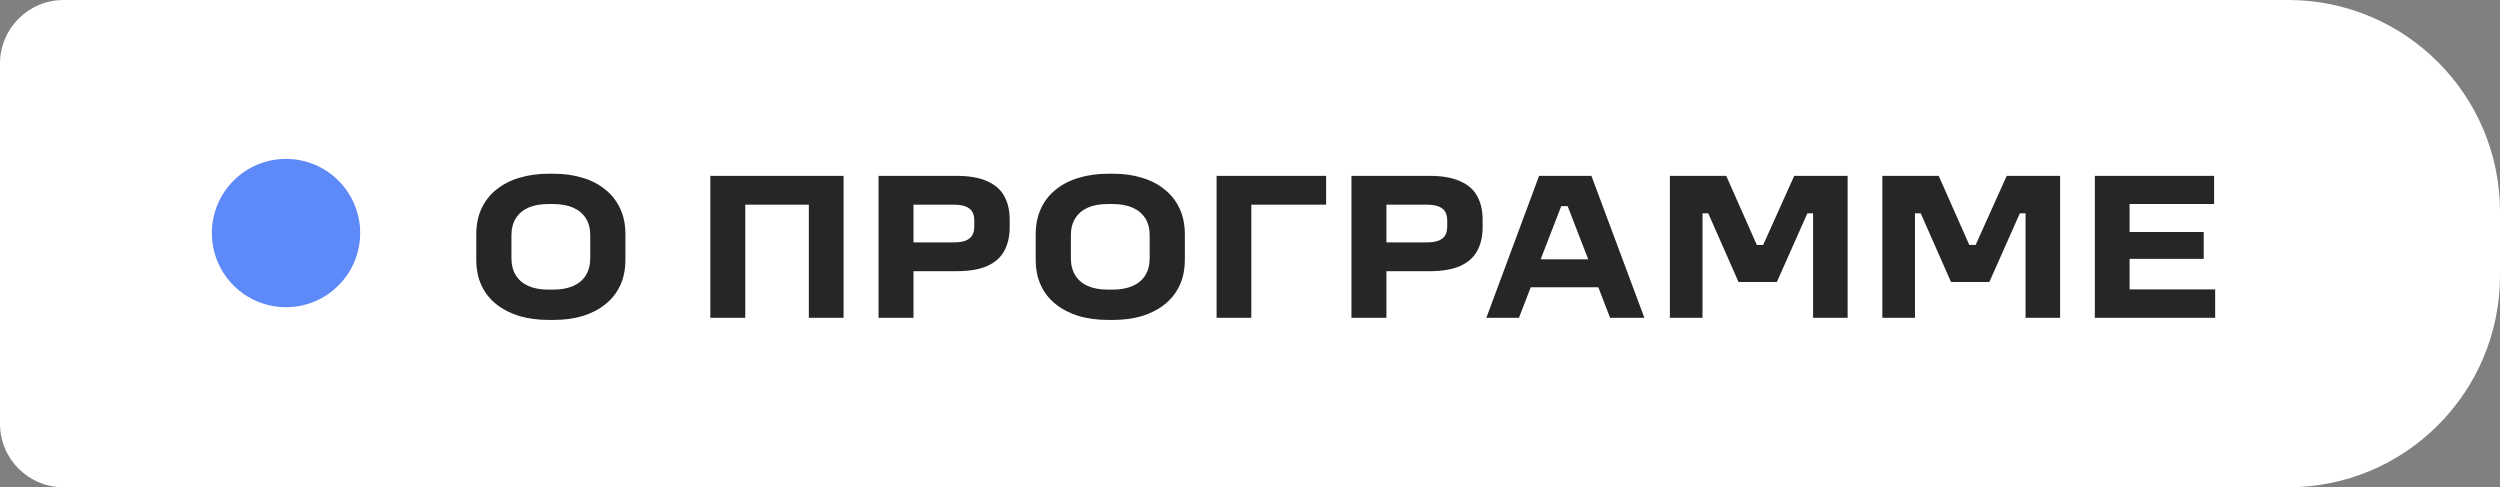
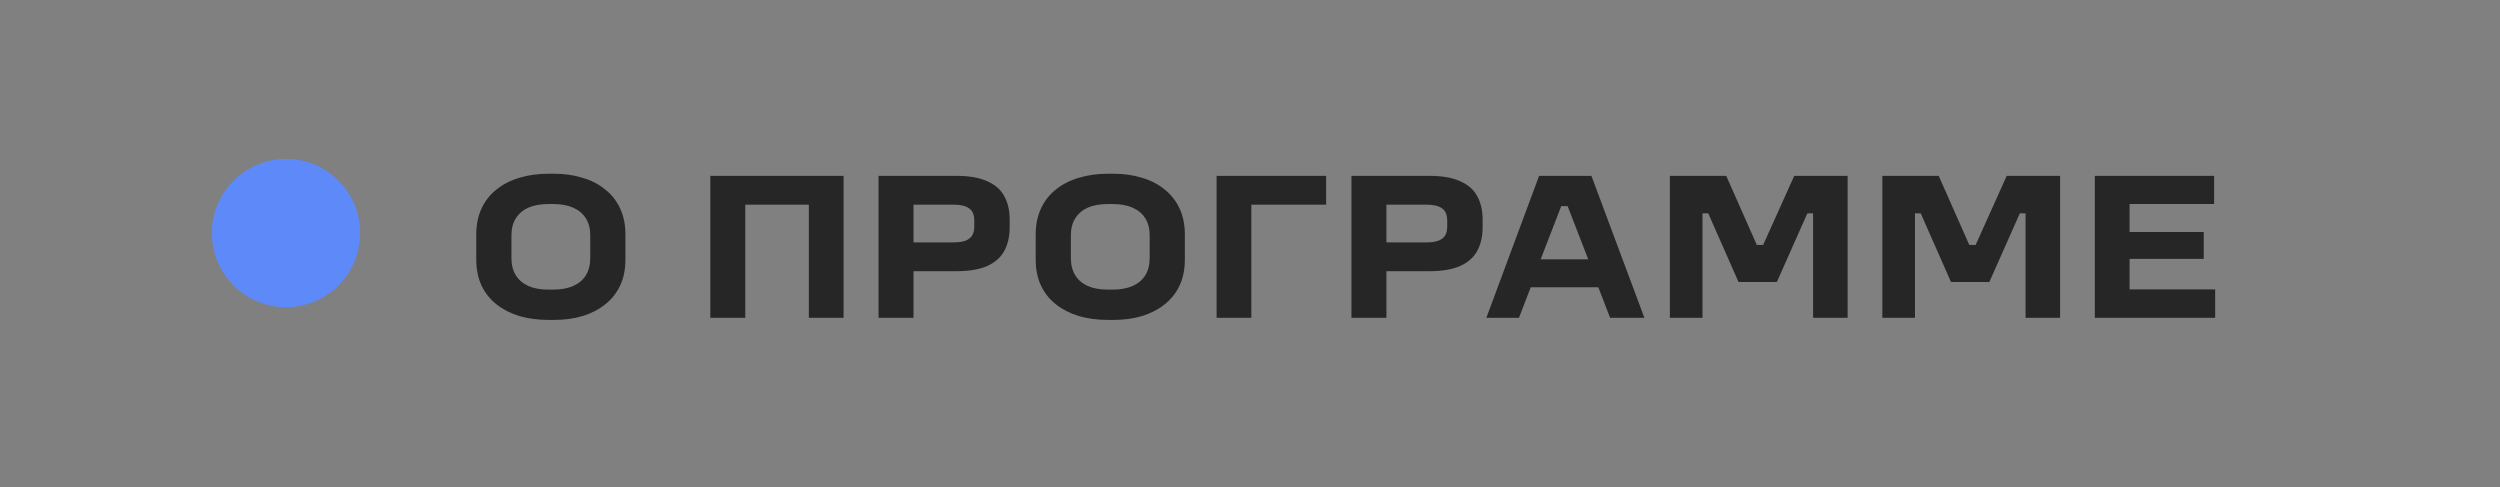
<svg xmlns="http://www.w3.org/2000/svg" width="118" height="23" viewBox="0 0 118 23" fill="none">
  <rect x="0" y="0" width="118" height="23" fill="#808080" stroke="none" />
-   <path d="M0 3C0 1.343 1.343 0 3 0H108C113.523 0 118 4.477 118 10V13C118 18.523 113.523 23 108 23H3C1.343 23 0 21.657 0 20V3Z" fill="white" />
  <circle cx="13.5" cy="11" r="3.5" fill="#5E89F9" />
  <path d="M27.86 12.18V11.11C27.86 10.79 27.79 10.52 27.65 10.3C27.51 10.08 27.31 9.913 27.05 9.8C26.79 9.687 26.477 9.63 26.11 9.63H25.89C25.517 9.63 25.2 9.687 24.94 9.8C24.687 9.913 24.49 10.08 24.35 10.3C24.21 10.52 24.14 10.79 24.14 11.11V12.18C24.14 12.5 24.21 12.773 24.35 13C24.49 13.22 24.687 13.387 24.94 13.5C25.2 13.613 25.517 13.67 25.89 13.67H26.11C26.477 13.67 26.79 13.613 27.05 13.5C27.31 13.387 27.51 13.22 27.65 13C27.79 12.773 27.86 12.5 27.86 12.18ZM22.48 12.25V11.07C22.48 10.603 22.563 10.193 22.73 9.84C22.897 9.48 23.133 9.18 23.44 8.94C23.747 8.693 24.107 8.51 24.52 8.39C24.94 8.263 25.397 8.2 25.89 8.2H26.15C26.637 8.2 27.083 8.263 27.49 8.39C27.903 8.51 28.26 8.693 28.56 8.94C28.867 9.18 29.103 9.48 29.27 9.84C29.437 10.193 29.52 10.603 29.52 11.07V12.25C29.52 12.717 29.437 13.127 29.27 13.48C29.103 13.833 28.867 14.13 28.56 14.37C28.26 14.61 27.903 14.793 27.49 14.92C27.083 15.04 26.637 15.1 26.15 15.1H25.89C25.397 15.1 24.94 15.04 24.52 14.92C24.107 14.793 23.747 14.61 23.44 14.37C23.133 14.13 22.897 13.833 22.73 13.48C22.563 13.127 22.48 12.717 22.48 12.25ZM33.527 8.3H39.817V15H38.177V9.66H35.177V15H33.527V8.3ZM41.467 15V8.3H45.147C45.74 8.3 46.22 8.383 46.587 8.55C46.96 8.71 47.23 8.943 47.397 9.25C47.57 9.557 47.657 9.93 47.657 10.37V10.72C47.657 11.16 47.57 11.537 47.397 11.85C47.23 12.157 46.96 12.393 46.587 12.56C46.22 12.72 45.74 12.8 45.147 12.8H43.117V15H41.467ZM45.986 10.68V10.41C45.986 10.137 45.903 9.943 45.736 9.83C45.577 9.717 45.337 9.66 45.017 9.66H43.117V11.44H45.017C45.23 11.44 45.407 11.417 45.547 11.37C45.693 11.317 45.803 11.237 45.877 11.13C45.95 11.017 45.986 10.867 45.986 10.68ZM54.265 12.18V11.11C54.265 10.79 54.195 10.52 54.055 10.3C53.915 10.08 53.715 9.913 53.455 9.8C53.195 9.687 52.881 9.63 52.515 9.63H52.295C51.921 9.63 51.605 9.687 51.345 9.8C51.091 9.913 50.895 10.08 50.755 10.3C50.615 10.52 50.545 10.79 50.545 11.11V12.18C50.545 12.5 50.615 12.773 50.755 13C50.895 13.22 51.091 13.387 51.345 13.5C51.605 13.613 51.921 13.67 52.295 13.67H52.515C52.881 13.67 53.195 13.613 53.455 13.5C53.715 13.387 53.915 13.22 54.055 13C54.195 12.773 54.265 12.5 54.265 12.18ZM48.885 12.25V11.07C48.885 10.603 48.968 10.193 49.135 9.84C49.301 9.48 49.538 9.18 49.845 8.94C50.151 8.693 50.511 8.51 50.925 8.39C51.345 8.263 51.801 8.2 52.295 8.2H52.555C53.041 8.2 53.488 8.263 53.895 8.39C54.308 8.51 54.665 8.693 54.965 8.94C55.271 9.18 55.508 9.48 55.675 9.84C55.841 10.193 55.925 10.603 55.925 11.07V12.25C55.925 12.717 55.841 13.127 55.675 13.48C55.508 13.833 55.271 14.13 54.965 14.37C54.665 14.61 54.308 14.793 53.895 14.92C53.488 15.04 53.041 15.1 52.555 15.1H52.295C51.801 15.1 51.345 15.04 50.925 14.92C50.511 14.793 50.151 14.61 49.845 14.37C49.538 14.13 49.301 13.833 49.135 13.48C48.968 13.127 48.885 12.717 48.885 12.25ZM57.423 8.3H62.593V9.66H59.063V15H57.423V8.3ZM63.789 15V8.3H67.469C68.063 8.3 68.543 8.383 68.909 8.55C69.283 8.71 69.553 8.943 69.719 9.25C69.893 9.557 69.98 9.93 69.98 10.37V10.72C69.98 11.16 69.893 11.537 69.719 11.85C69.553 12.157 69.283 12.393 68.909 12.56C68.543 12.72 68.063 12.8 67.469 12.8H65.439V15H63.789ZM68.309 10.68V10.41C68.309 10.137 68.226 9.943 68.059 9.83C67.9 9.717 67.659 9.66 67.34 9.66H65.439V11.44H67.34C67.553 11.44 67.73 11.417 67.87 11.37C68.016 11.317 68.126 11.237 68.2 11.13C68.273 11.017 68.309 10.867 68.309 10.68ZM72.645 8.3H75.115L77.615 15H75.996L75.376 13.39L75.695 13.56H71.915L72.335 13.34L71.695 15H70.156L72.645 8.3ZM72.475 12.24H75.225L75.035 12.42L73.945 9.61L74.126 9.73H73.576L73.725 9.64L72.645 12.43L72.475 12.24ZM78.818 8.3H81.478L82.988 11.71L82.778 11.56H83.428L83.118 11.79L84.688 8.3H87.208V15H85.578V9.66L85.758 10.07H84.878L85.538 9.55L83.868 13.31H82.058L80.388 9.52L81.098 10.07H80.198L80.358 9.64V15H78.818V8.3ZM88.847 8.3H91.507L93.017 11.71L92.807 11.56H93.457L93.147 11.79L94.717 8.3H97.237V15H95.607V9.66L95.787 10.07H94.907L95.567 9.55L93.897 13.31H92.087L90.417 9.52L91.127 10.07H90.227L90.387 9.64V15H88.847V8.3ZM104.556 13.66V15H98.876V8.3H104.506V9.63H100.516V10.95H104.016V12.22H100.516V13.66H104.556Z" fill="#262626" />
</svg>